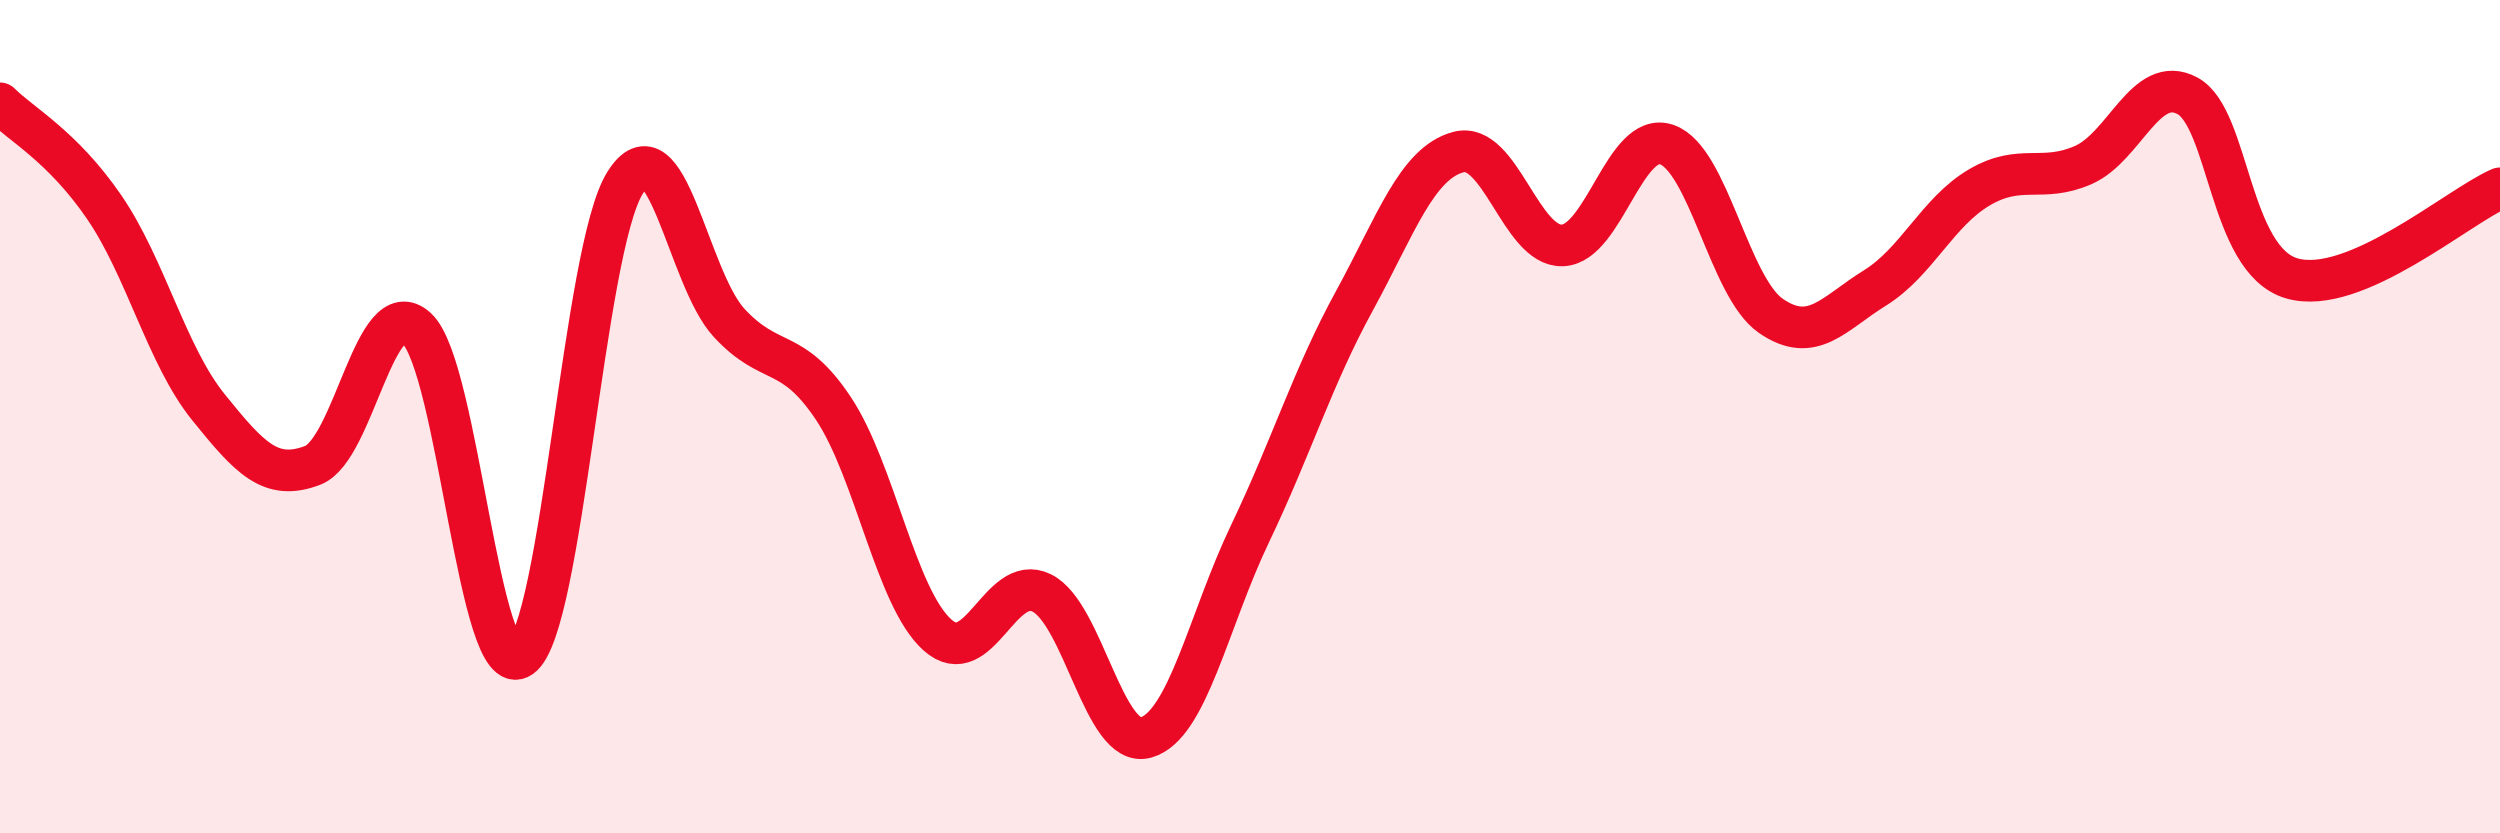
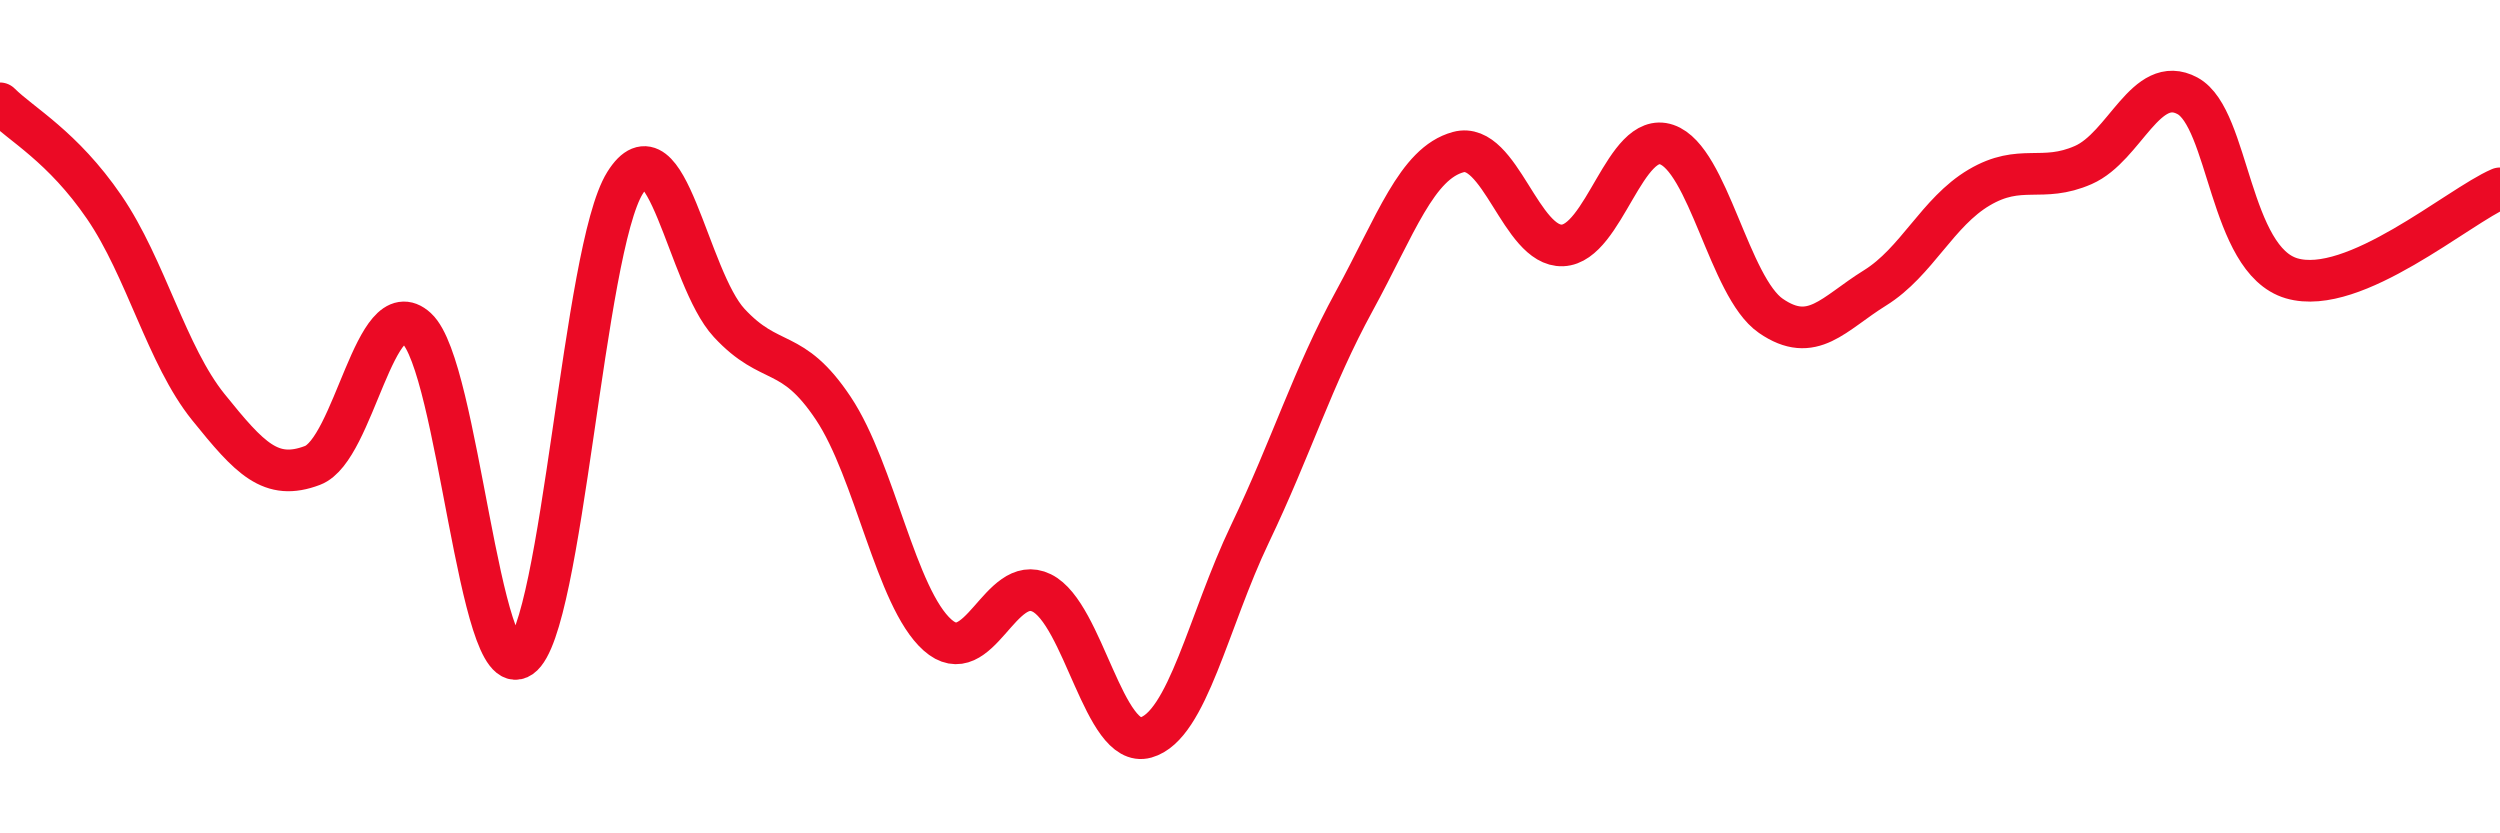
<svg xmlns="http://www.w3.org/2000/svg" width="60" height="20" viewBox="0 0 60 20">
-   <path d="M 0,2.48 C 0.5,2.98 1.5,3.51 2.5,4.97 C 3.5,6.43 4,8.53 5,9.77 C 6,11.01 6.5,11.55 7.5,11.17 C 8.5,10.79 9,6.96 10,7.88 C 11,8.8 11.5,16.47 12.5,15.77 C 13.5,15.07 14,5.99 15,4.39 C 16,2.79 16.5,6.67 17.5,7.75 C 18.5,8.83 19,8.3 20,9.8 C 21,11.3 21.5,14.35 22.5,15.24 C 23.5,16.13 24,13.74 25,14.23 C 26,14.72 26.5,17.98 27.5,17.7 C 28.5,17.42 29,14.9 30,12.81 C 31,10.72 31.5,9.06 32.5,7.23 C 33.5,5.4 34,3.92 35,3.65 C 36,3.38 36.5,5.93 37.5,5.89 C 38.5,5.85 39,3.13 40,3.47 C 41,3.81 41.5,6.89 42.5,7.58 C 43.5,8.27 44,7.53 45,6.91 C 46,6.29 46.5,5.09 47.5,4.5 C 48.5,3.91 49,4.4 50,3.96 C 51,3.52 51.5,1.76 52.5,2.3 C 53.5,2.84 53.5,6.24 55,6.68 C 56.5,7.12 59,4.95 60,4.52L60 20L0 20Z" fill="#EB0A25" opacity="0.1" stroke-linecap="round" stroke-linejoin="round" />
  <path d="M 0,2.48 C 0.5,2.98 1.5,3.51 2.5,4.97 C 3.5,6.43 4,8.53 5,9.77 C 6,11.01 6.5,11.55 7.5,11.17 C 8.5,10.79 9,6.96 10,7.88 C 11,8.8 11.5,16.47 12.5,15.77 C 13.5,15.07 14,5.99 15,4.39 C 16,2.79 16.5,6.67 17.5,7.75 C 18.5,8.83 19,8.3 20,9.8 C 21,11.3 21.5,14.35 22.5,15.24 C 23.5,16.13 24,13.74 25,14.23 C 26,14.72 26.5,17.98 27.5,17.7 C 28.5,17.42 29,14.9 30,12.81 C 31,10.72 31.5,9.06 32.5,7.23 C 33.5,5.4 34,3.92 35,3.65 C 36,3.38 36.5,5.93 37.5,5.89 C 38.5,5.85 39,3.13 40,3.47 C 41,3.81 41.5,6.89 42.5,7.58 C 43.5,8.27 44,7.53 45,6.91 C 46,6.29 46.5,5.09 47.5,4.5 C 48.5,3.91 49,4.4 50,3.96 C 51,3.52 51.5,1.76 52.5,2.3 C 53.5,2.84 53.5,6.24 55,6.68 C 56.5,7.12 59,4.95 60,4.52" stroke="#EB0A25" stroke-width="1" fill="none" stroke-linecap="round" stroke-linejoin="round" />
</svg>